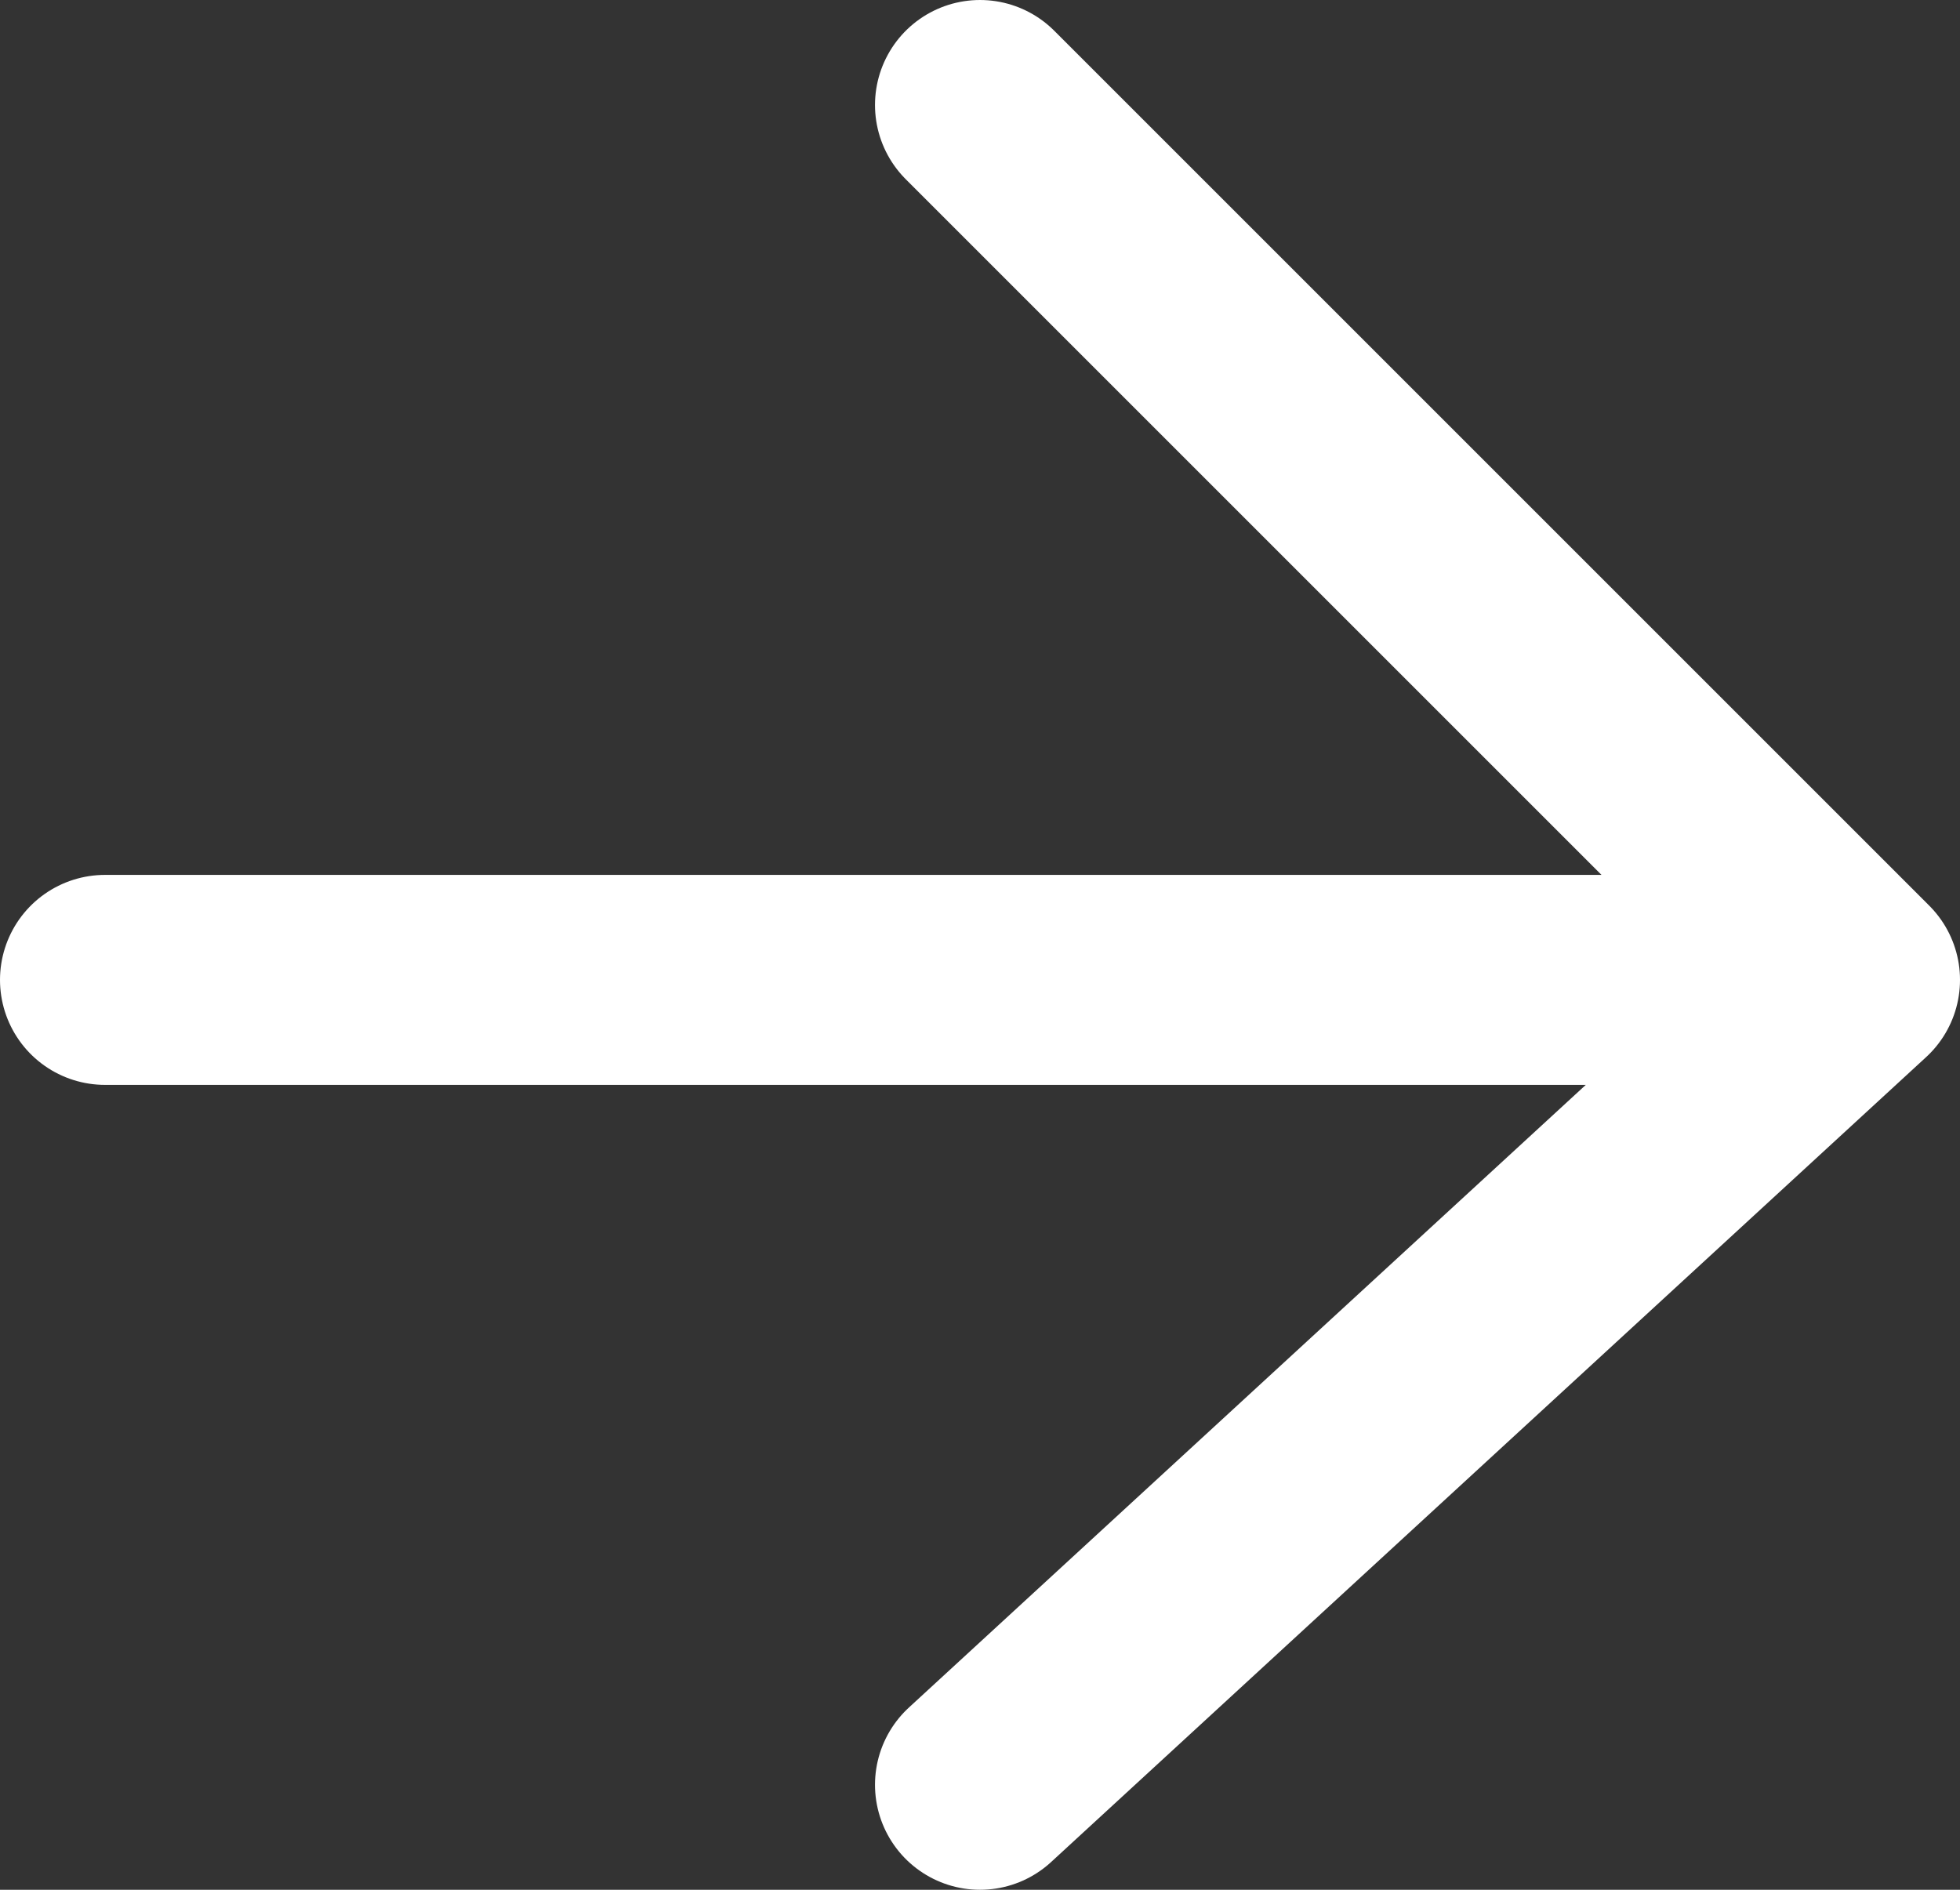
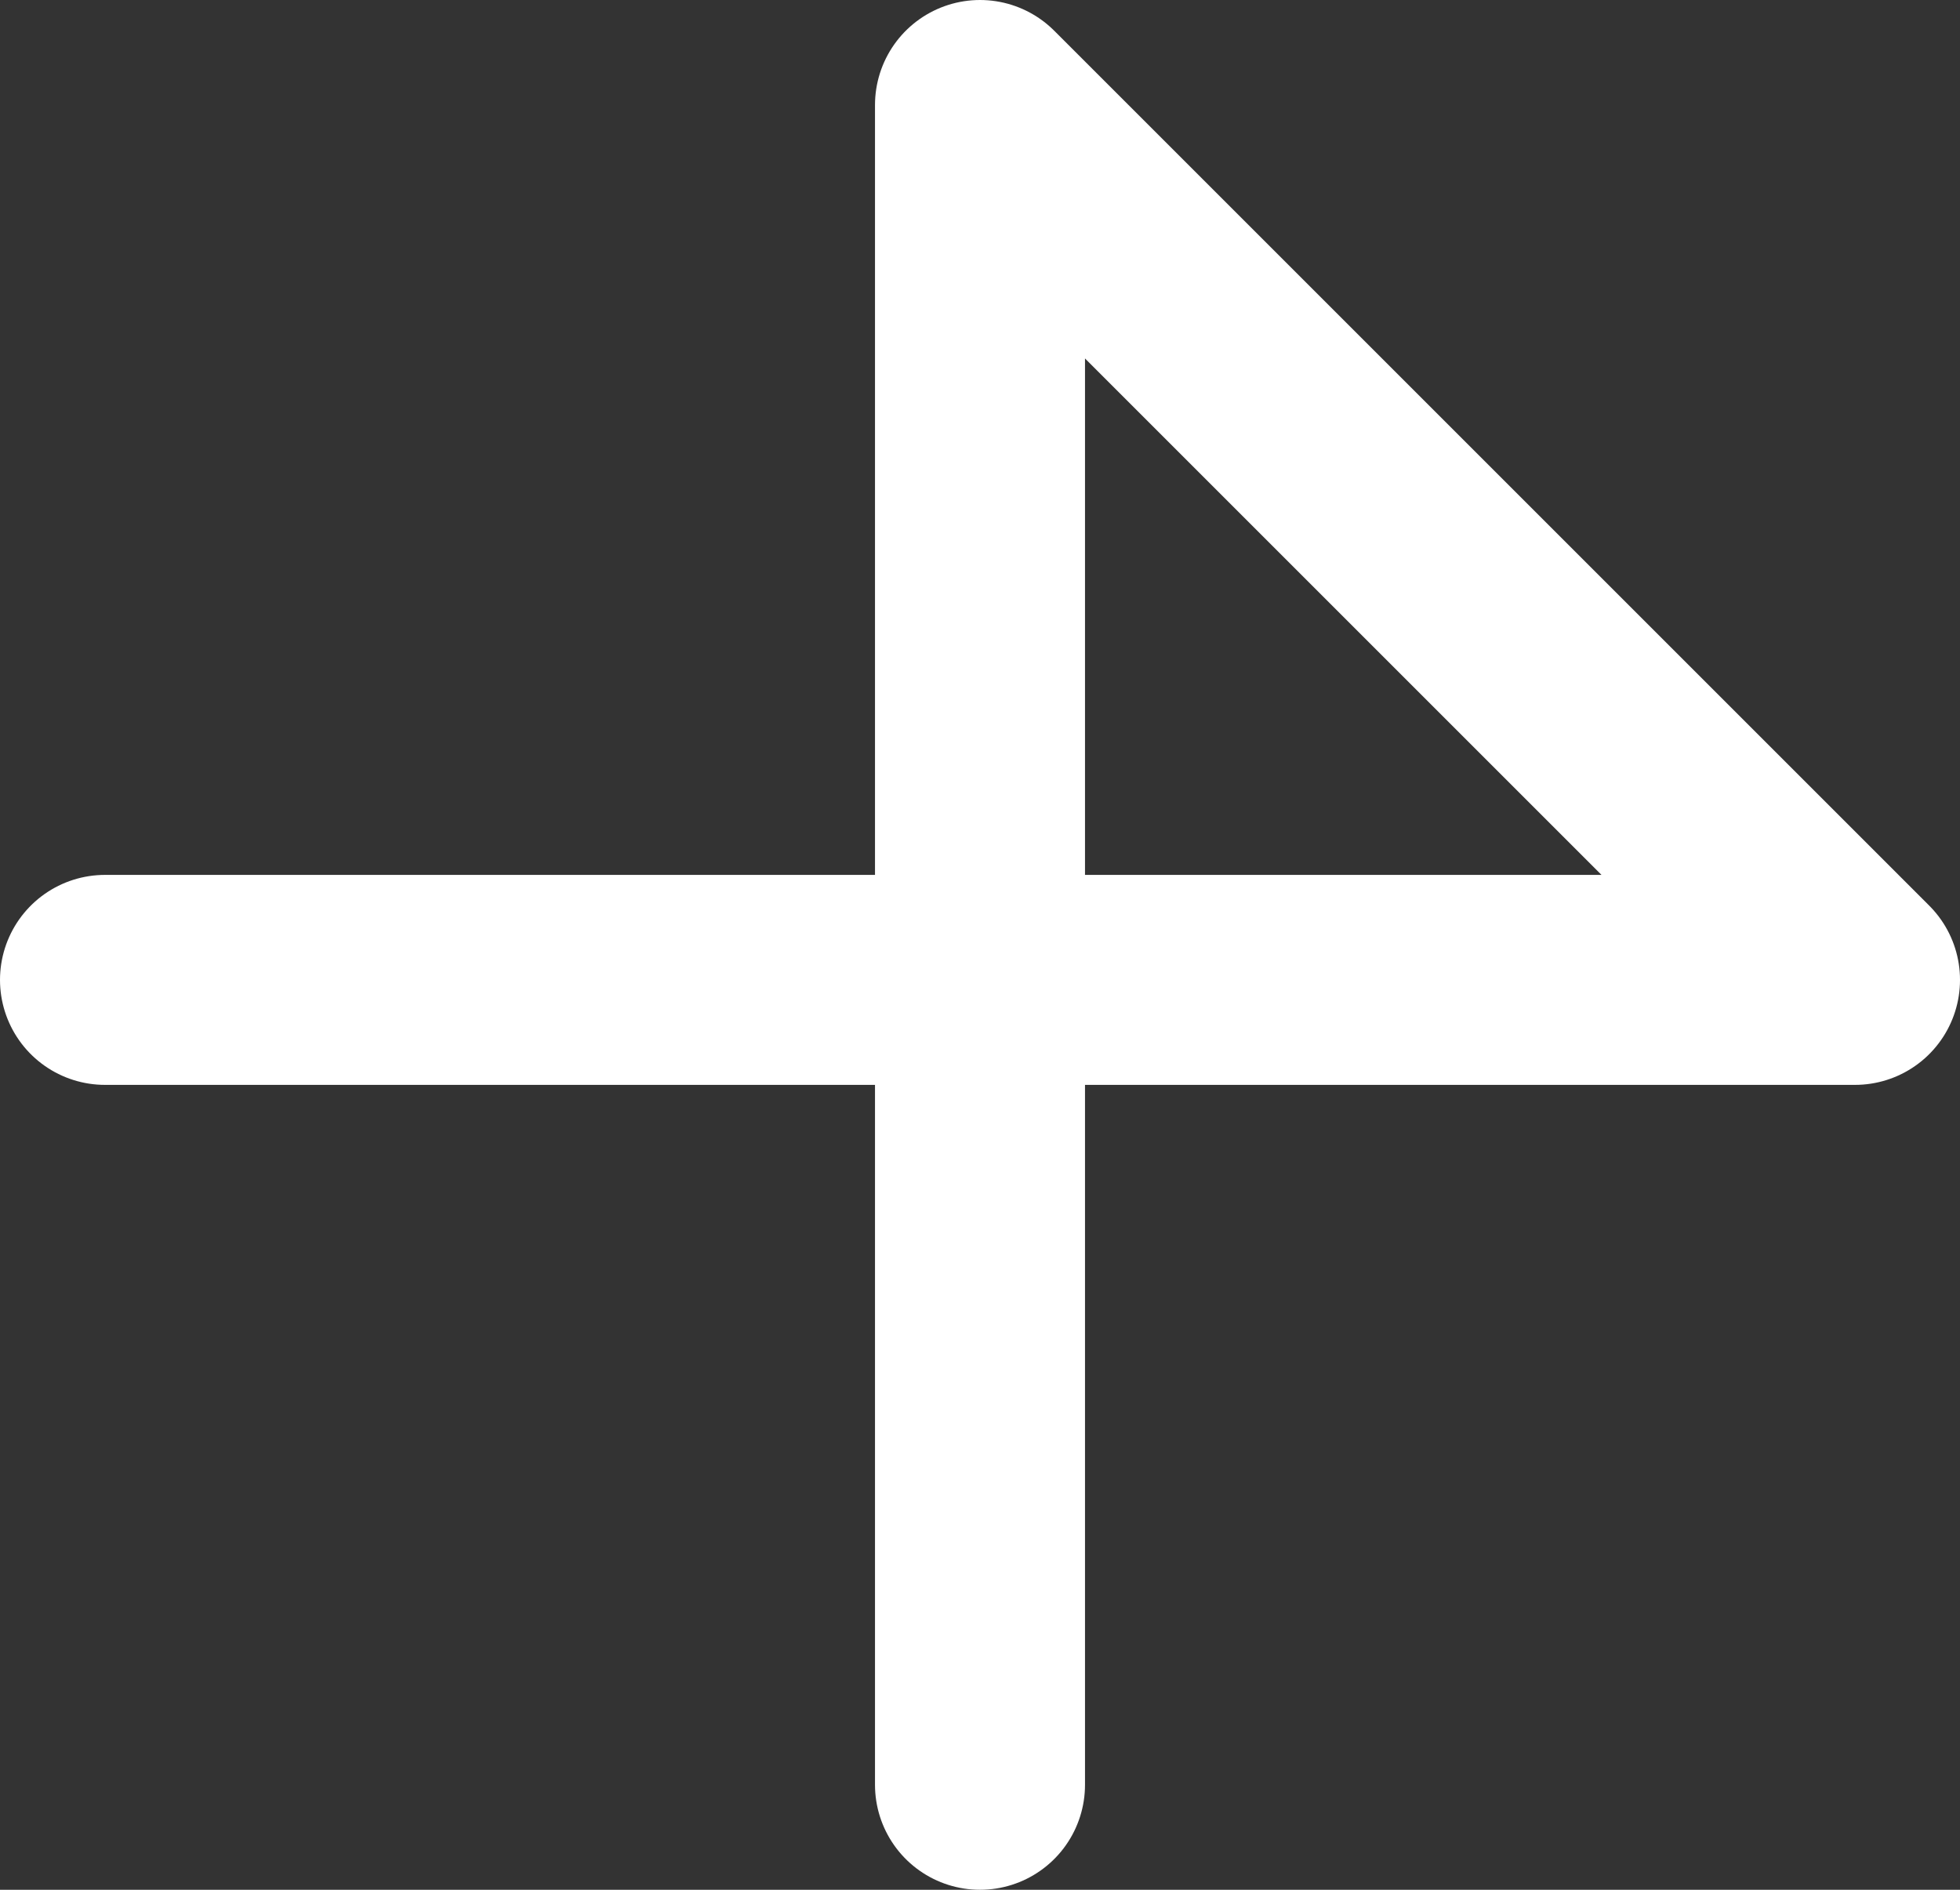
<svg xmlns="http://www.w3.org/2000/svg" width="28" height="27" viewBox="0 0 28 27" fill="none">
  <rect x="0" y="0" width="28" height="27" fill="#333333" stroke="none" />
-   <path d="M1.5 14H26.5M26.5 14L14 1.5M26.5 14L14 25.5" stroke="white" stroke-width="3" stroke-linecap="round" stroke-linejoin="round" />
+   <path d="M1.5 14H26.5M26.5 14L14 1.5L14 25.5" stroke="white" stroke-width="3" stroke-linecap="round" stroke-linejoin="round" />
</svg>